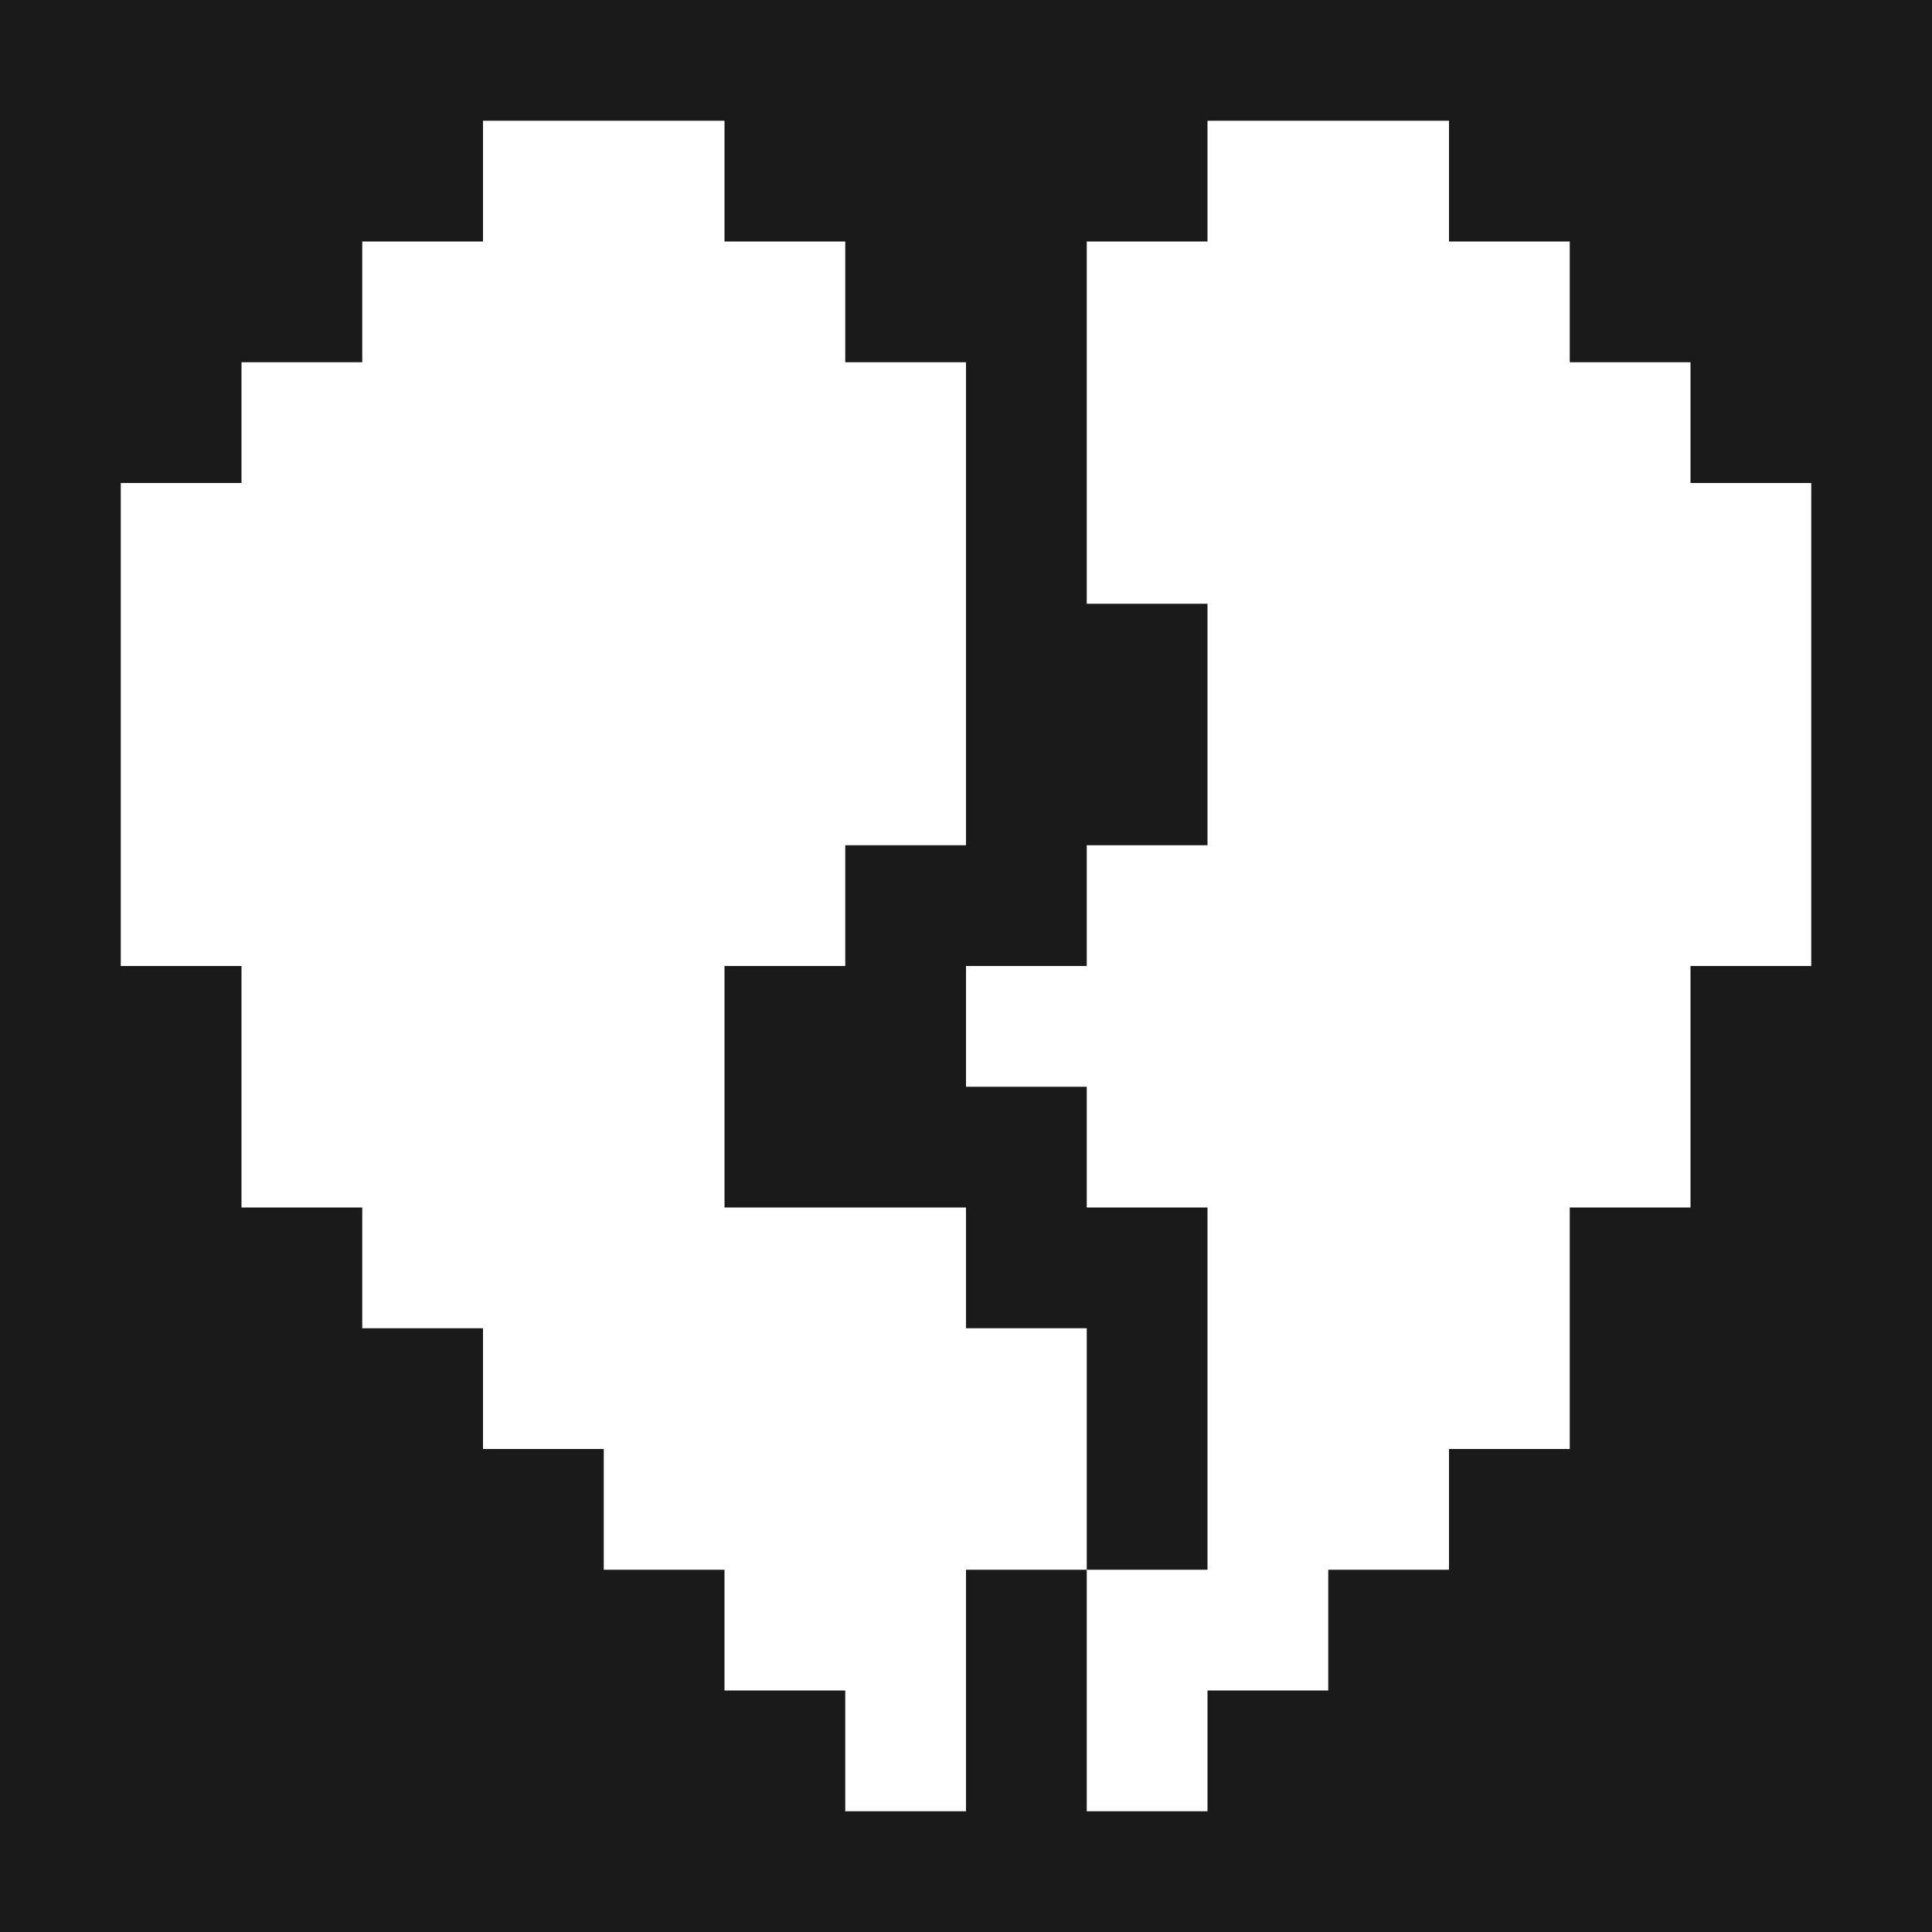
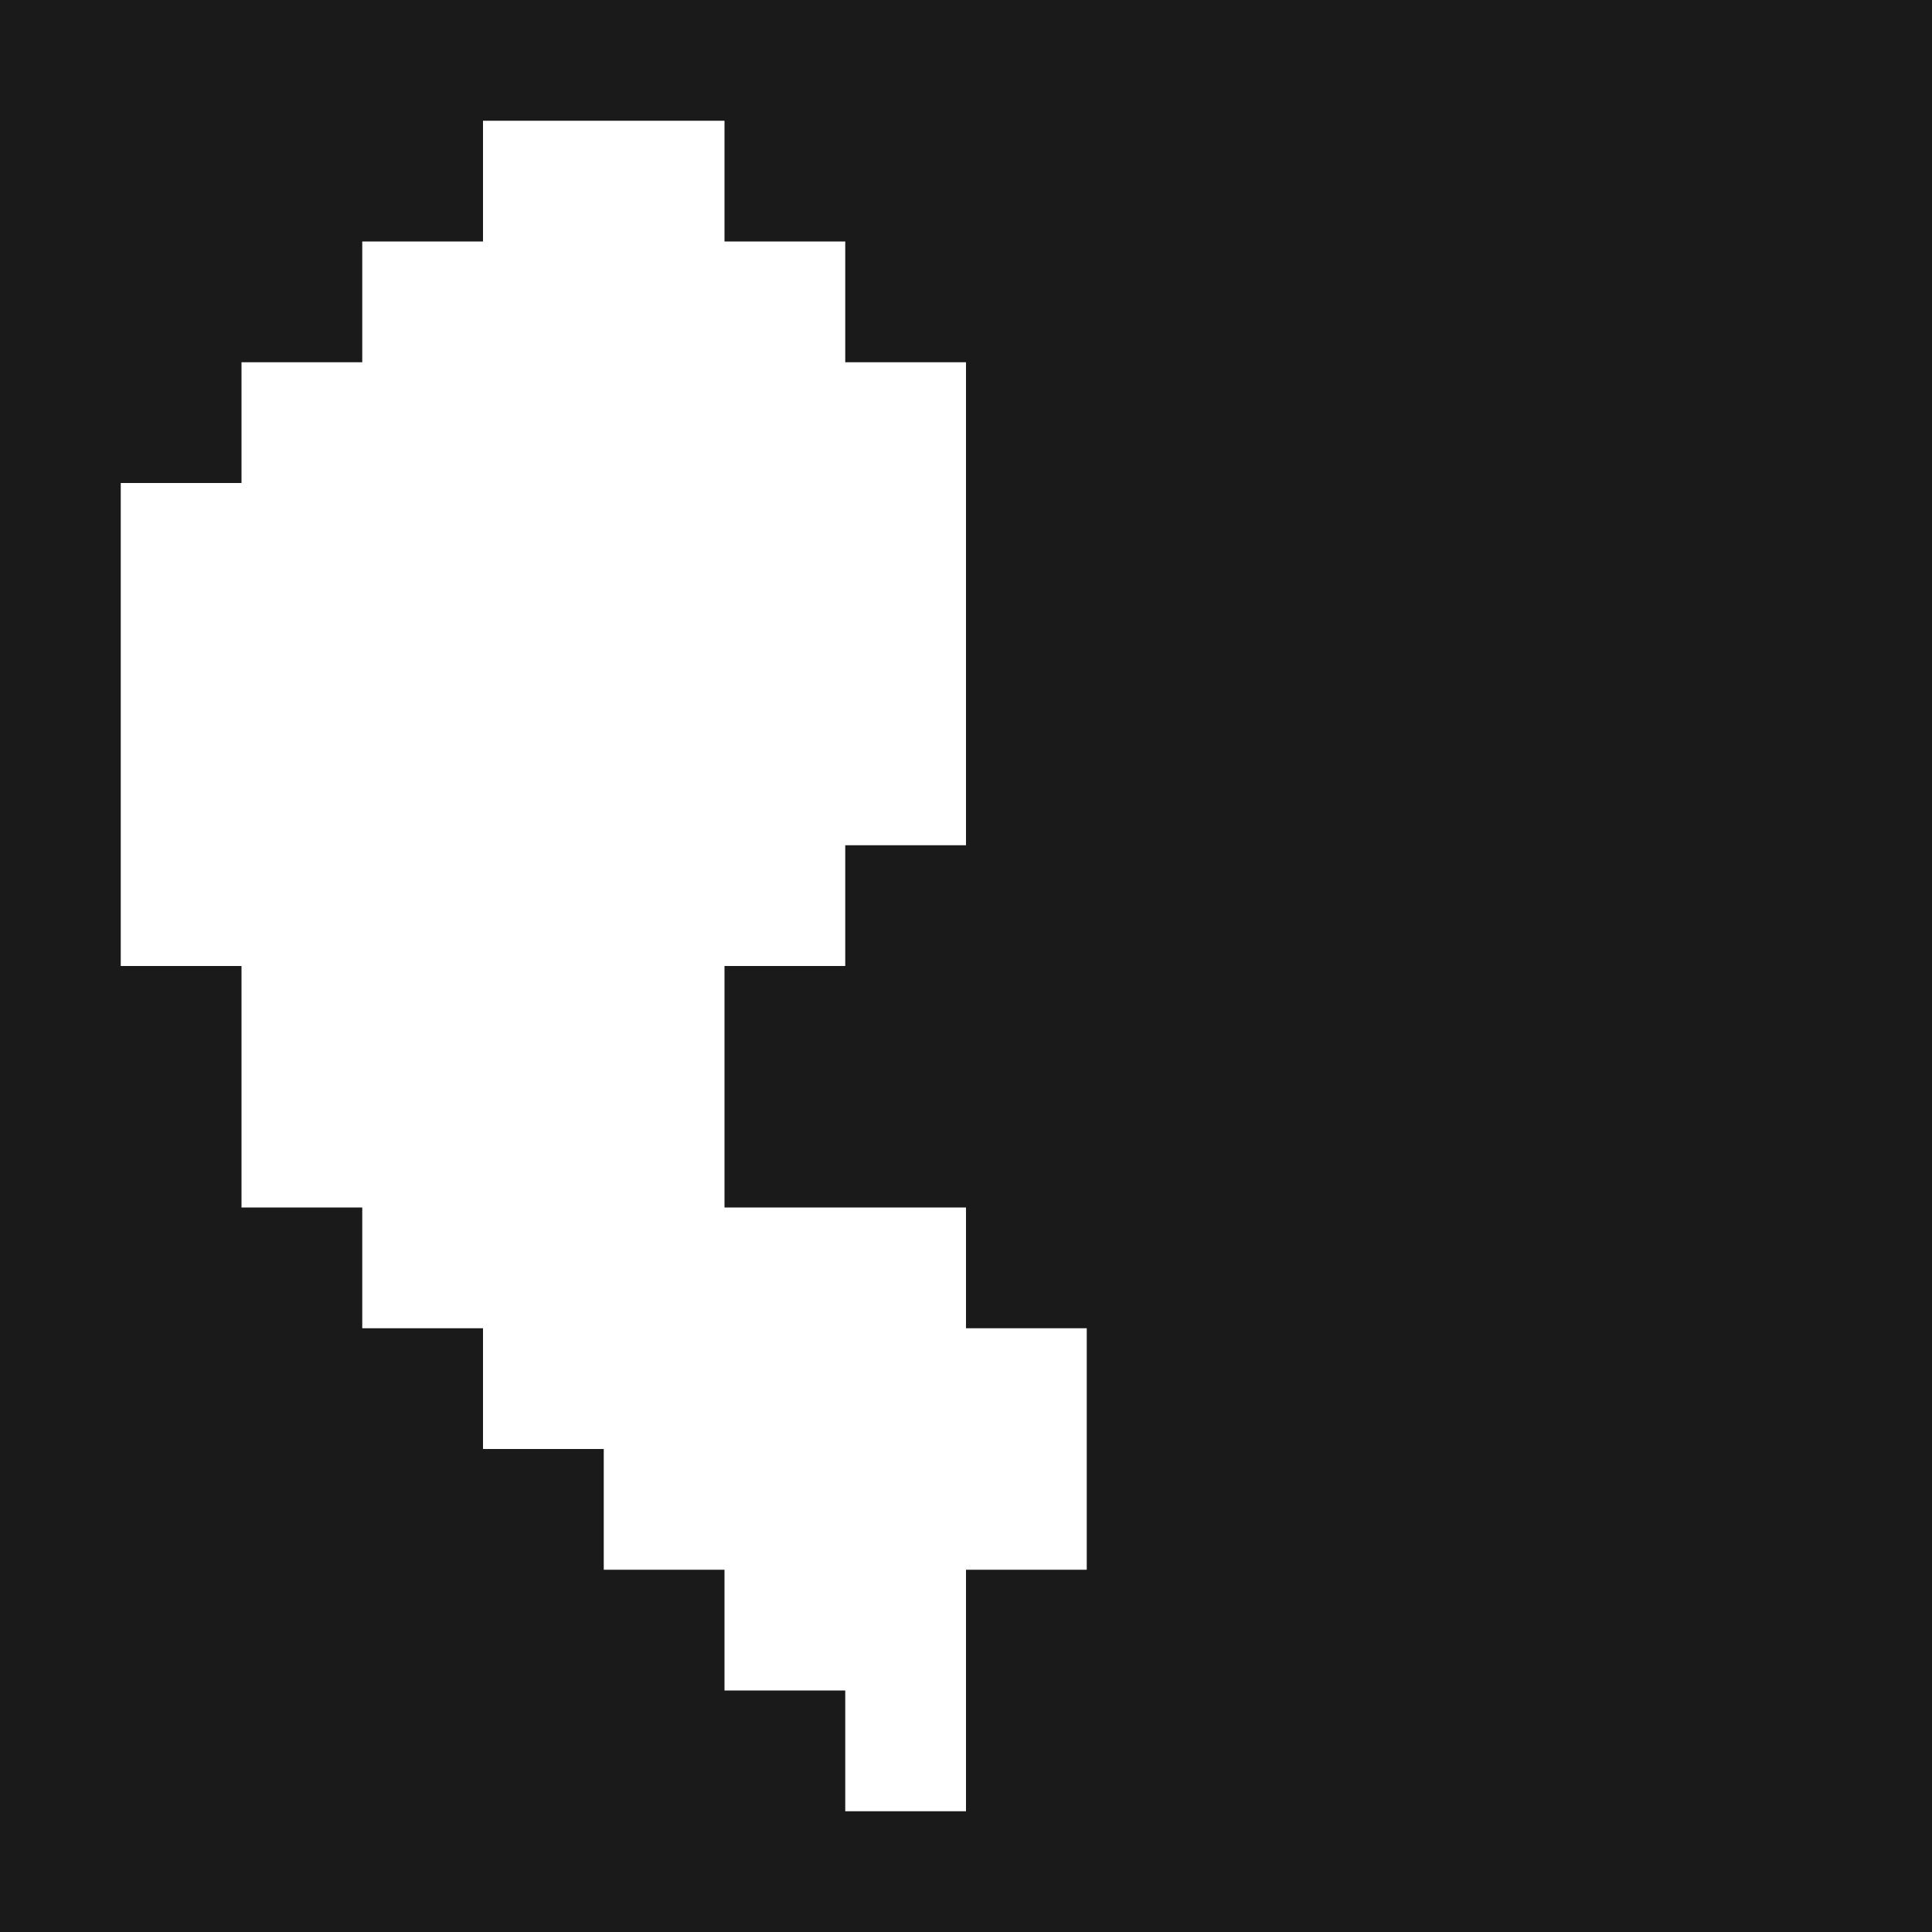
<svg xmlns="http://www.w3.org/2000/svg" width="800px" height="800px" viewBox="0 0 32 32" id="brokenheart_Dark" data-name="brokenheart/Dark">
  <path id="Path" d="M0,0H32V32H0Z" fill="#1a1a1a" />
  <path id="Path-2" data-name="Path" d="M6,0h4V2h2V4h2v8H12v2H10v4h4v2h2v4H14v4H12V26H10V24H8V22H6V20H4V18H2V14H0V6H2V4H4V2H6Z" transform="translate(2 2)" fill="#ffffff" />
-   <path id="Path-3" data-name="Path" d="M4,0H8V2h2V4h2V6h2v8H12v4H10v4H8v2H6v2H4v2H2V24H4V18H2V16H0V14H2V12H4V8H2V2H4Z" transform="translate(16 2)" fill="#ffffff" />
</svg>